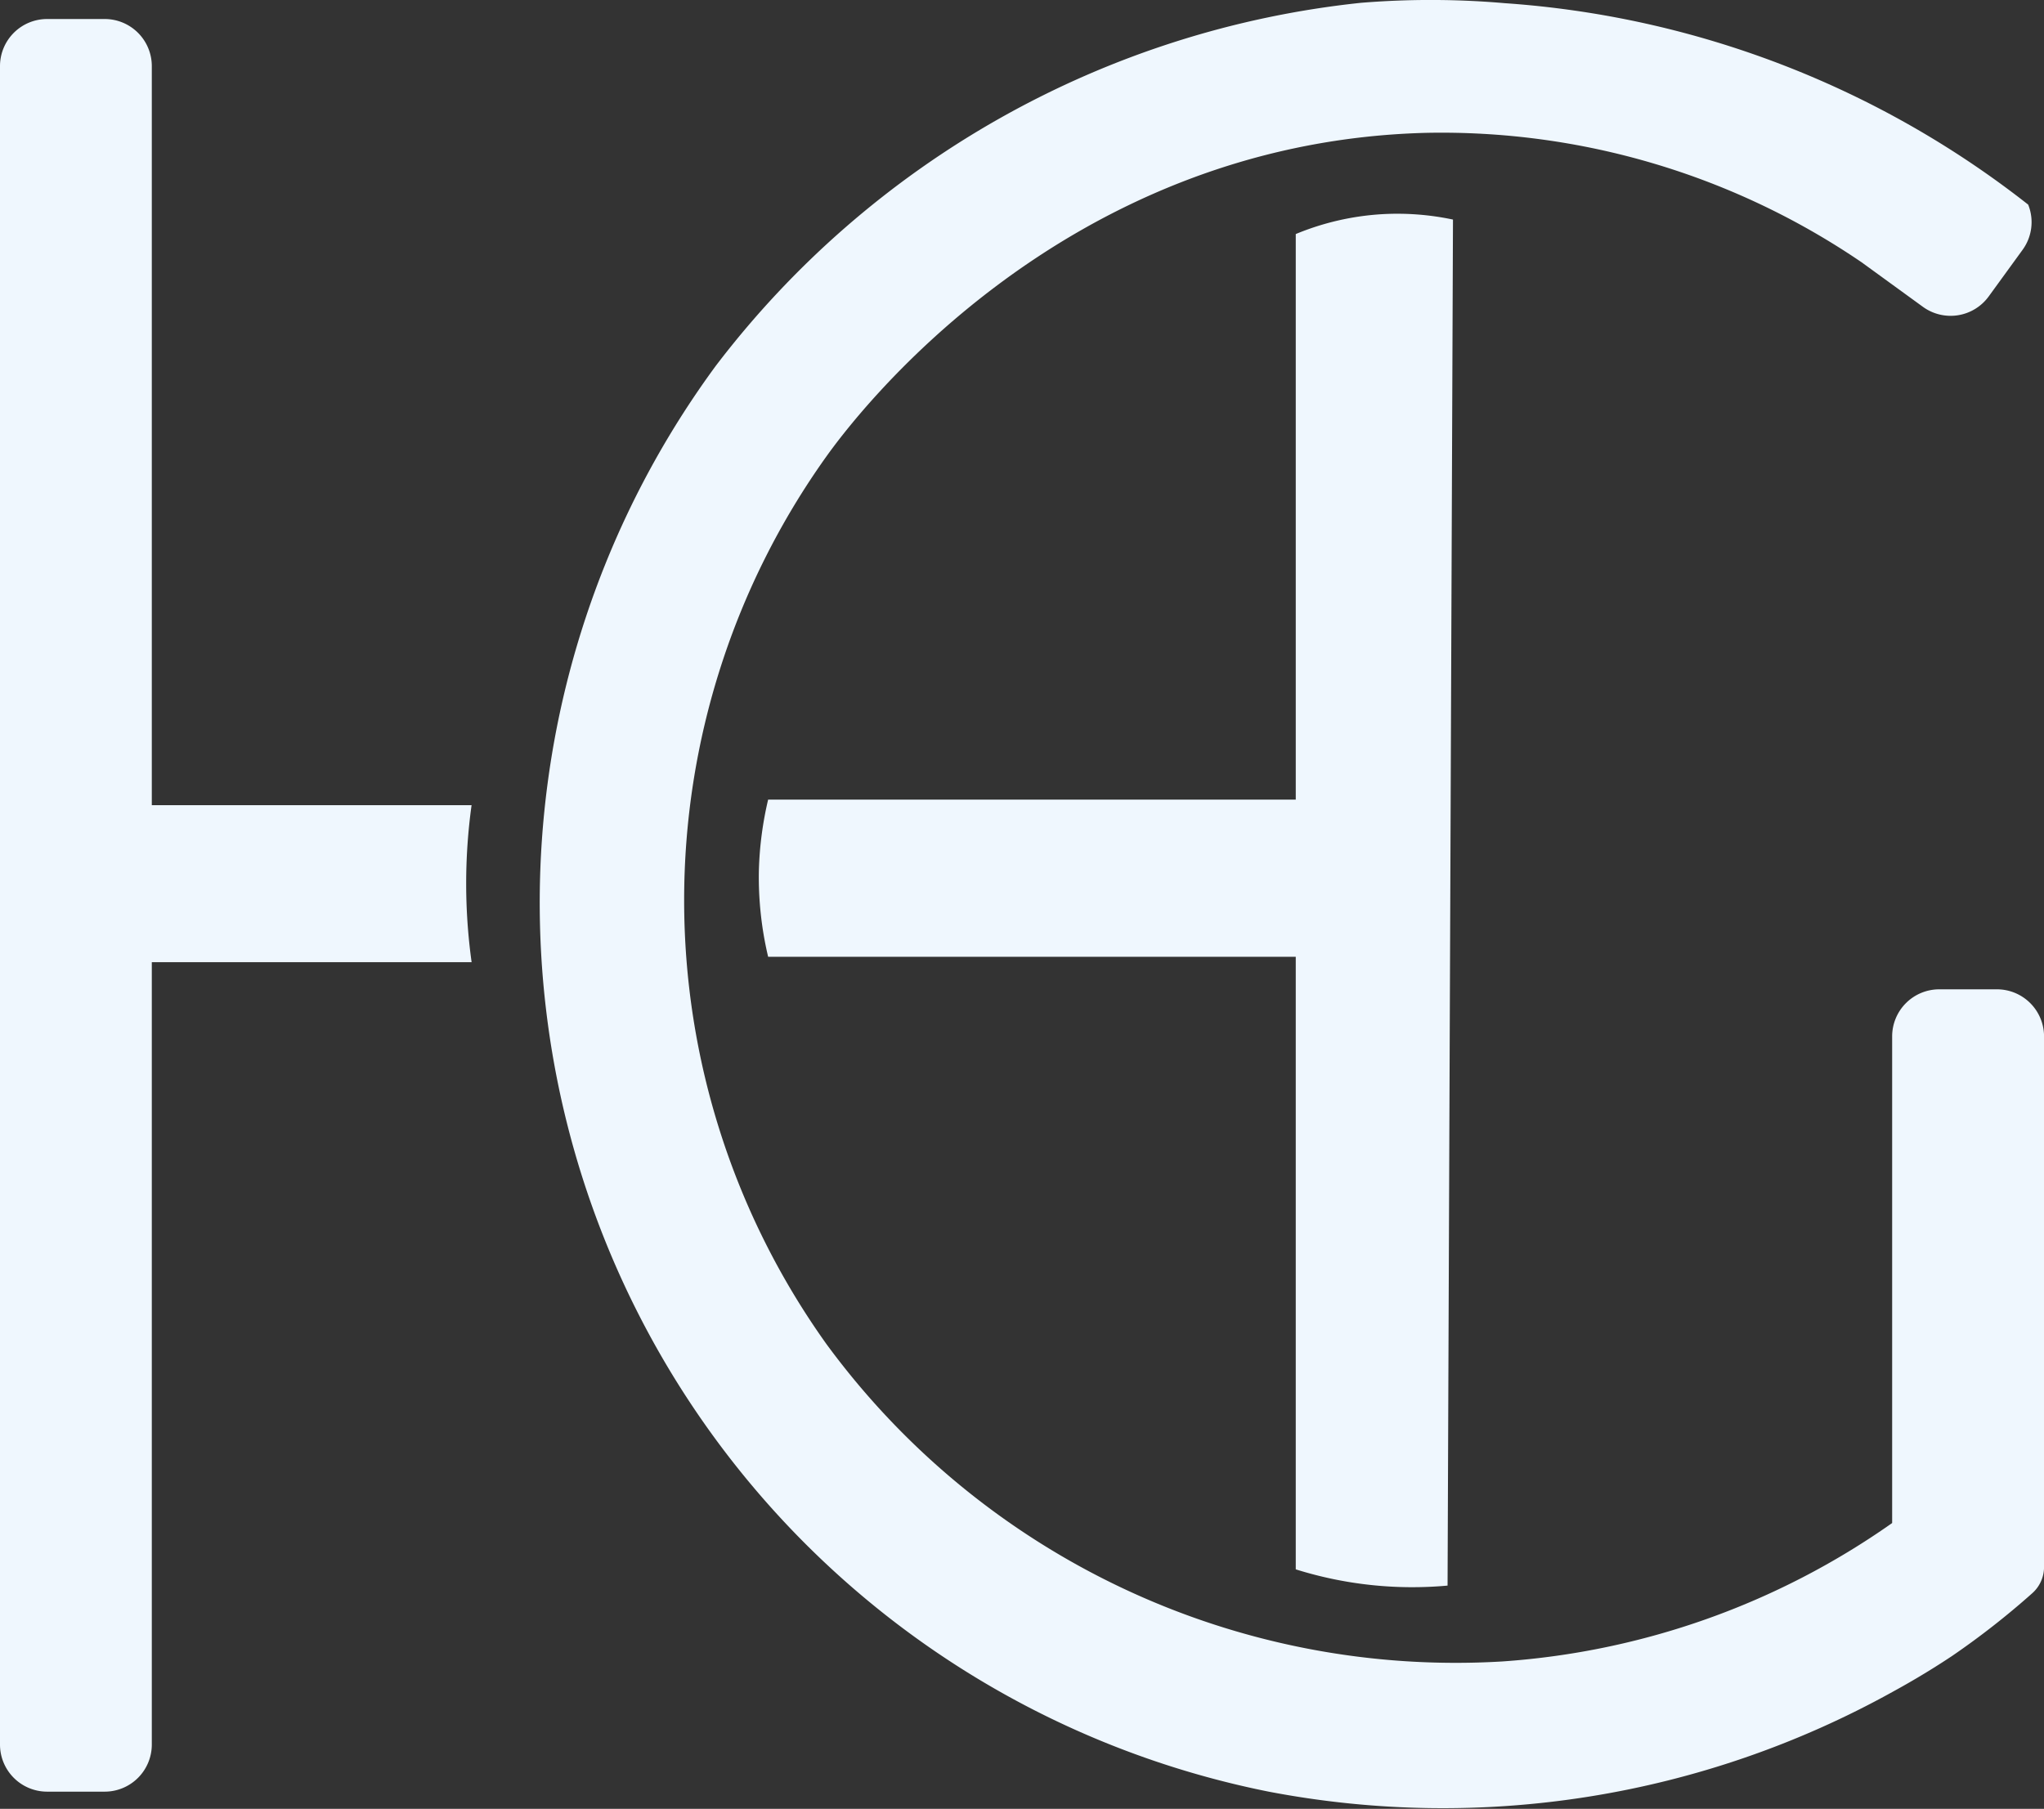
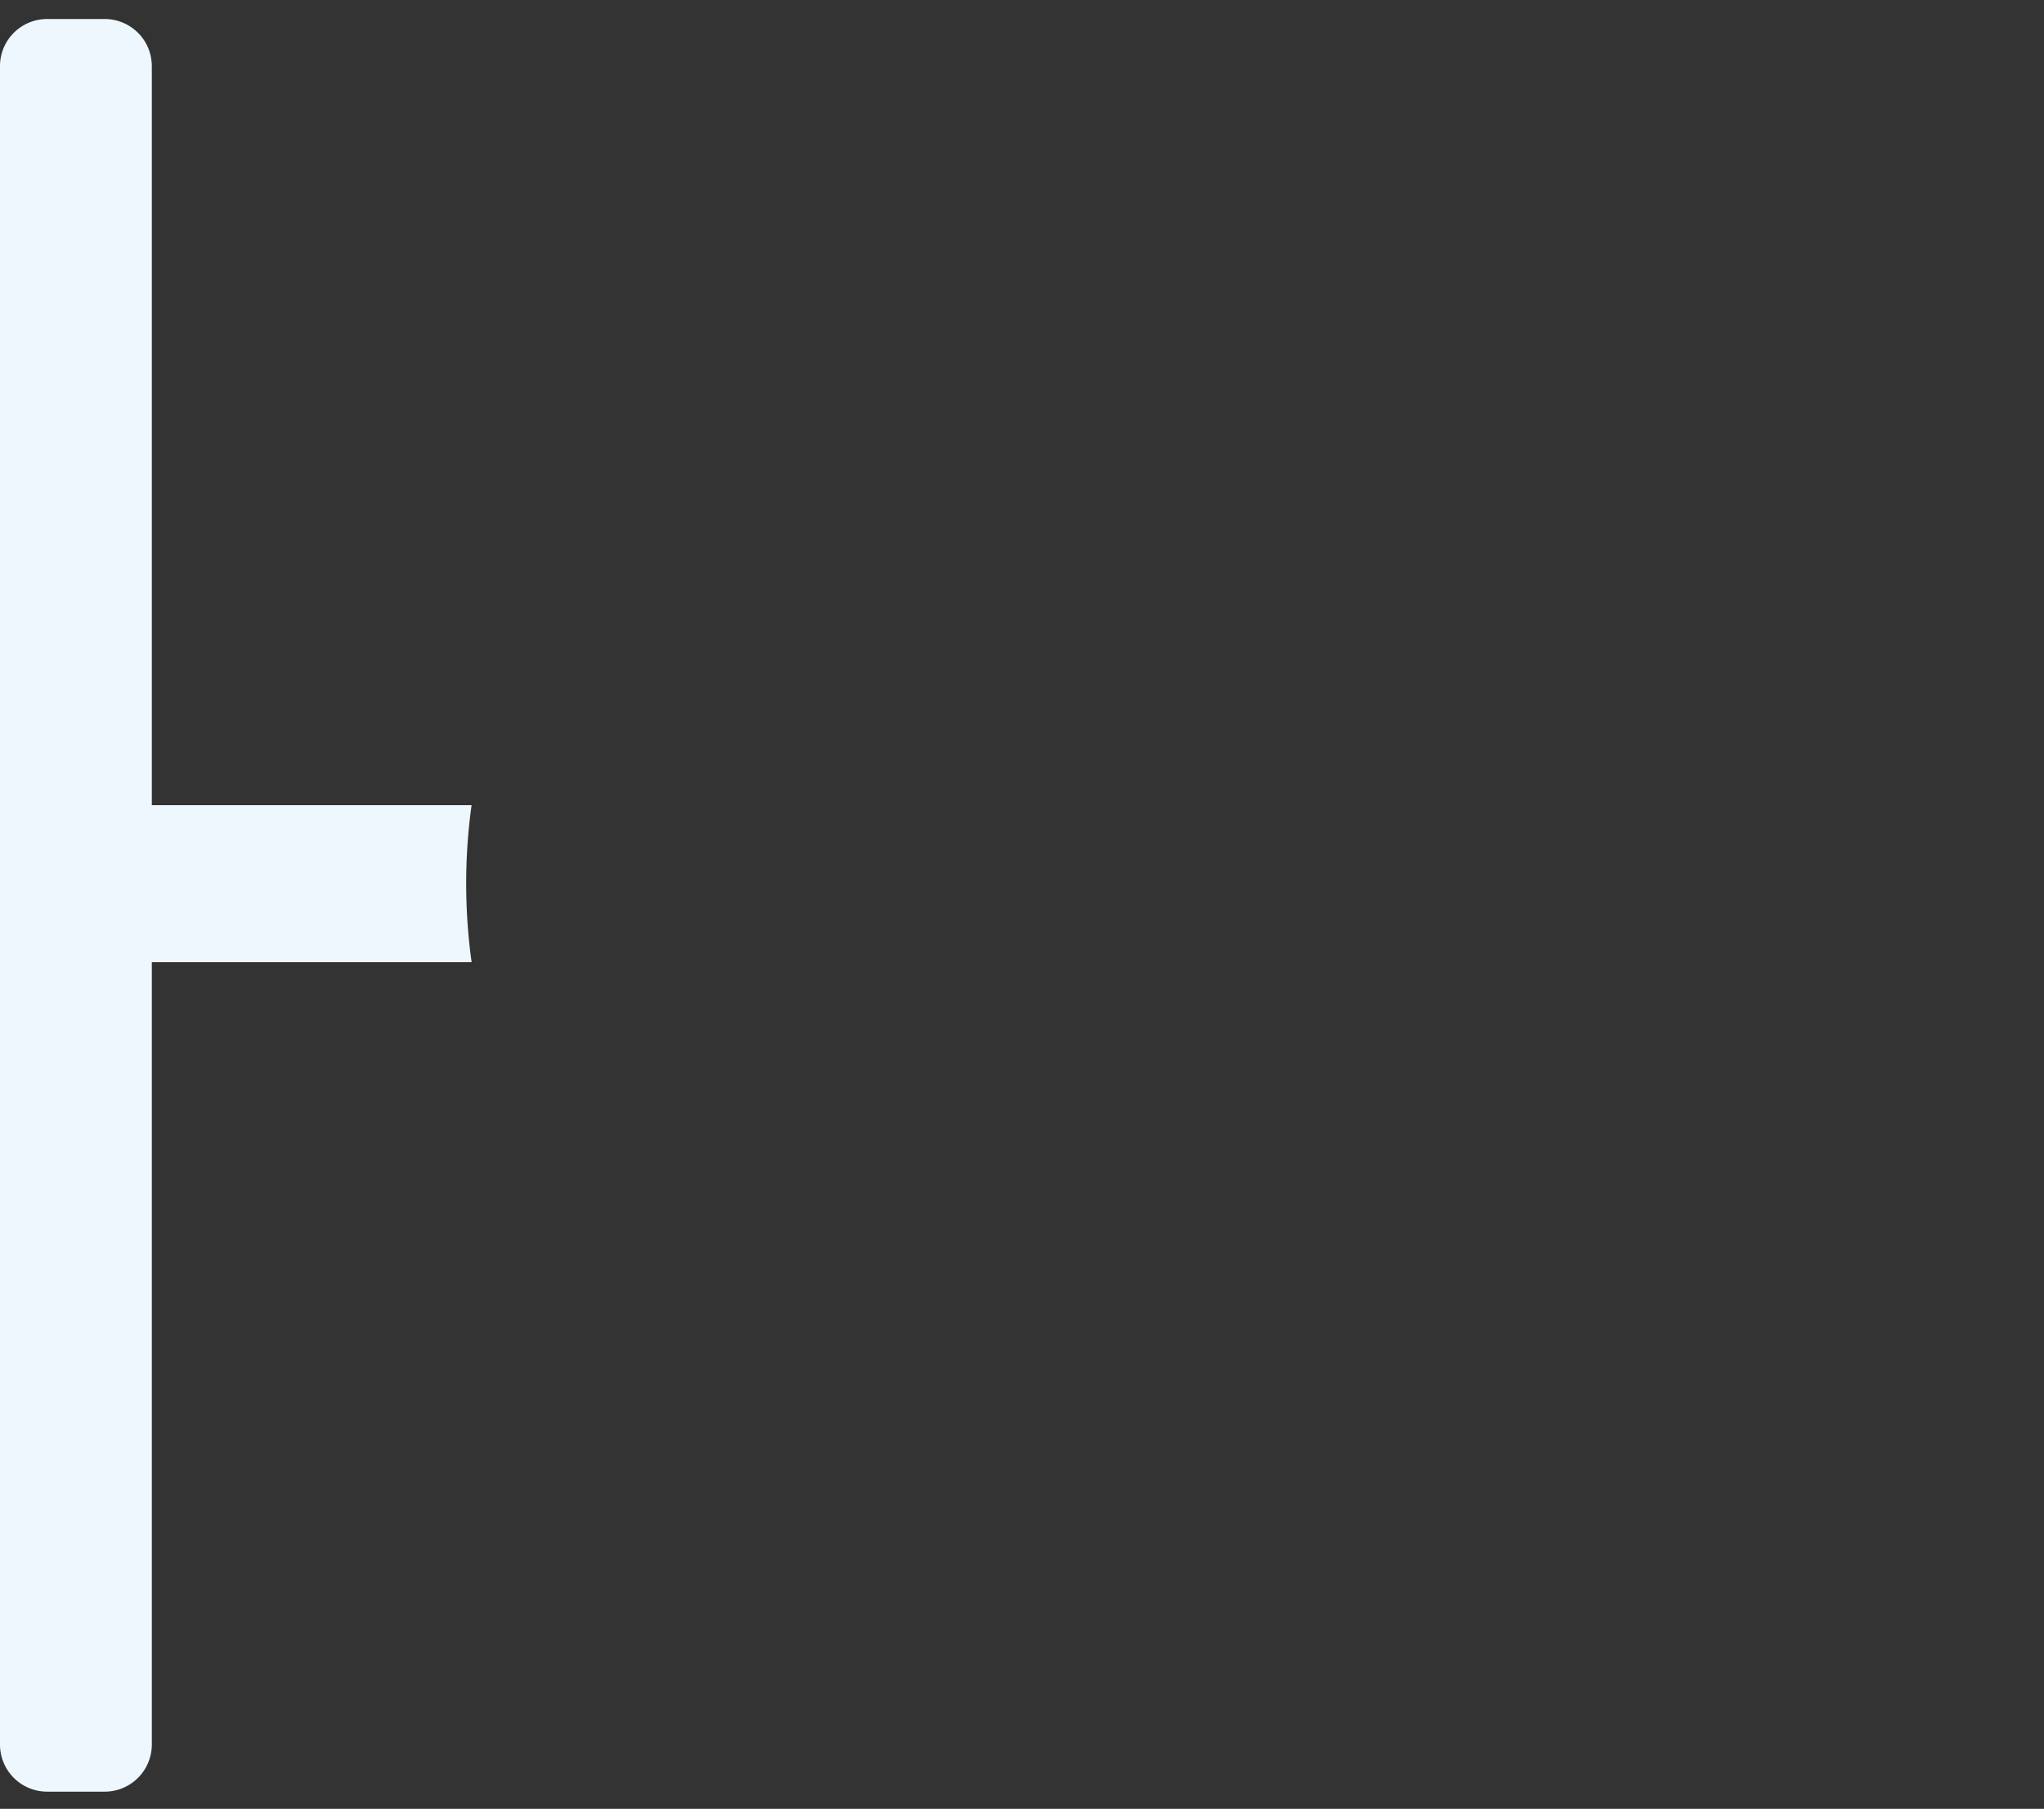
<svg xmlns="http://www.w3.org/2000/svg" width="44.164" height="39.091" viewBox="0 0 44.164 39.091">
  <rect x="0" y="0" width="44.164" height="39.091" fill="#333333" stroke="none" />
  <g id="LOGO" transform="translate(-224.492 -21.106)">
    <g id="logo-2" data-name="logo" transform="translate(224.492 21.106)">
      <path id="Path_1" data-name="Path 1" d="M55.8,65H48.89V49.028a1.018,1.018,0,0,0-1.018-1.018H46.628a1.018,1.018,0,0,0-1.018,1.018V85.3a1.018,1.018,0,0,0,1.018,1.018h1.244A1.018,1.018,0,0,0,48.89,85.3V68.393H55.8a12.359,12.359,0,0,1,0-3.4Z" transform="translate(-45.61 -47.599)" fill="#eff7fe" />
-       <path id="Path_2" data-name="Path 2" d="M199.066,83.943a5.756,5.756,0,0,0-1.874.43V96.595h-11.4a7.533,7.533,0,0,0-.2,1.523,7.453,7.453,0,0,0,.2,1.874h11.4V113.23a8.41,8.41,0,0,0,3.28.351q.058-14.76.117-29.521A5.8,5.8,0,0,0,199.066,83.943Z" transform="translate(-169.195 -79.315)" fill="#eff7fe" />
-       <path id="Path_3" data-name="Path 3" d="M177.923,65.882h-1.244a1.018,1.018,0,0,0-1.018,1.018V77.416a16.6,16.6,0,0,1-8.434,2.992,16.862,16.862,0,0,1-14.592-6.859,16.5,16.5,0,0,1,0-19.185c.552-.771,5.013-6.786,12.952-6.991a16.113,16.113,0,0,1,9.418,2.8l1.2.872.121.088a1.018,1.018,0,0,0,1.422-.226l.731-1.006a1.015,1.015,0,0,0,.121-.977,20.591,20.591,0,0,0-11.306-4.353,18.52,18.52,0,0,0-3.113-.008,20.181,20.181,0,0,0-13.94,7.849,19.592,19.592,0,0,0,11.949,30.809,20.028,20.028,0,0,0,13.472-2.152c.617-.337,1.054-.621,1.289-.777a17.192,17.192,0,0,0,1.735-1.357.758.758,0,0,0,.257-.568V66.9A1.018,1.018,0,0,0,177.923,65.882Z" transform="translate(-134.778 -44.502)" fill="#eff7fe" />
    </g>
  </g>
</svg>